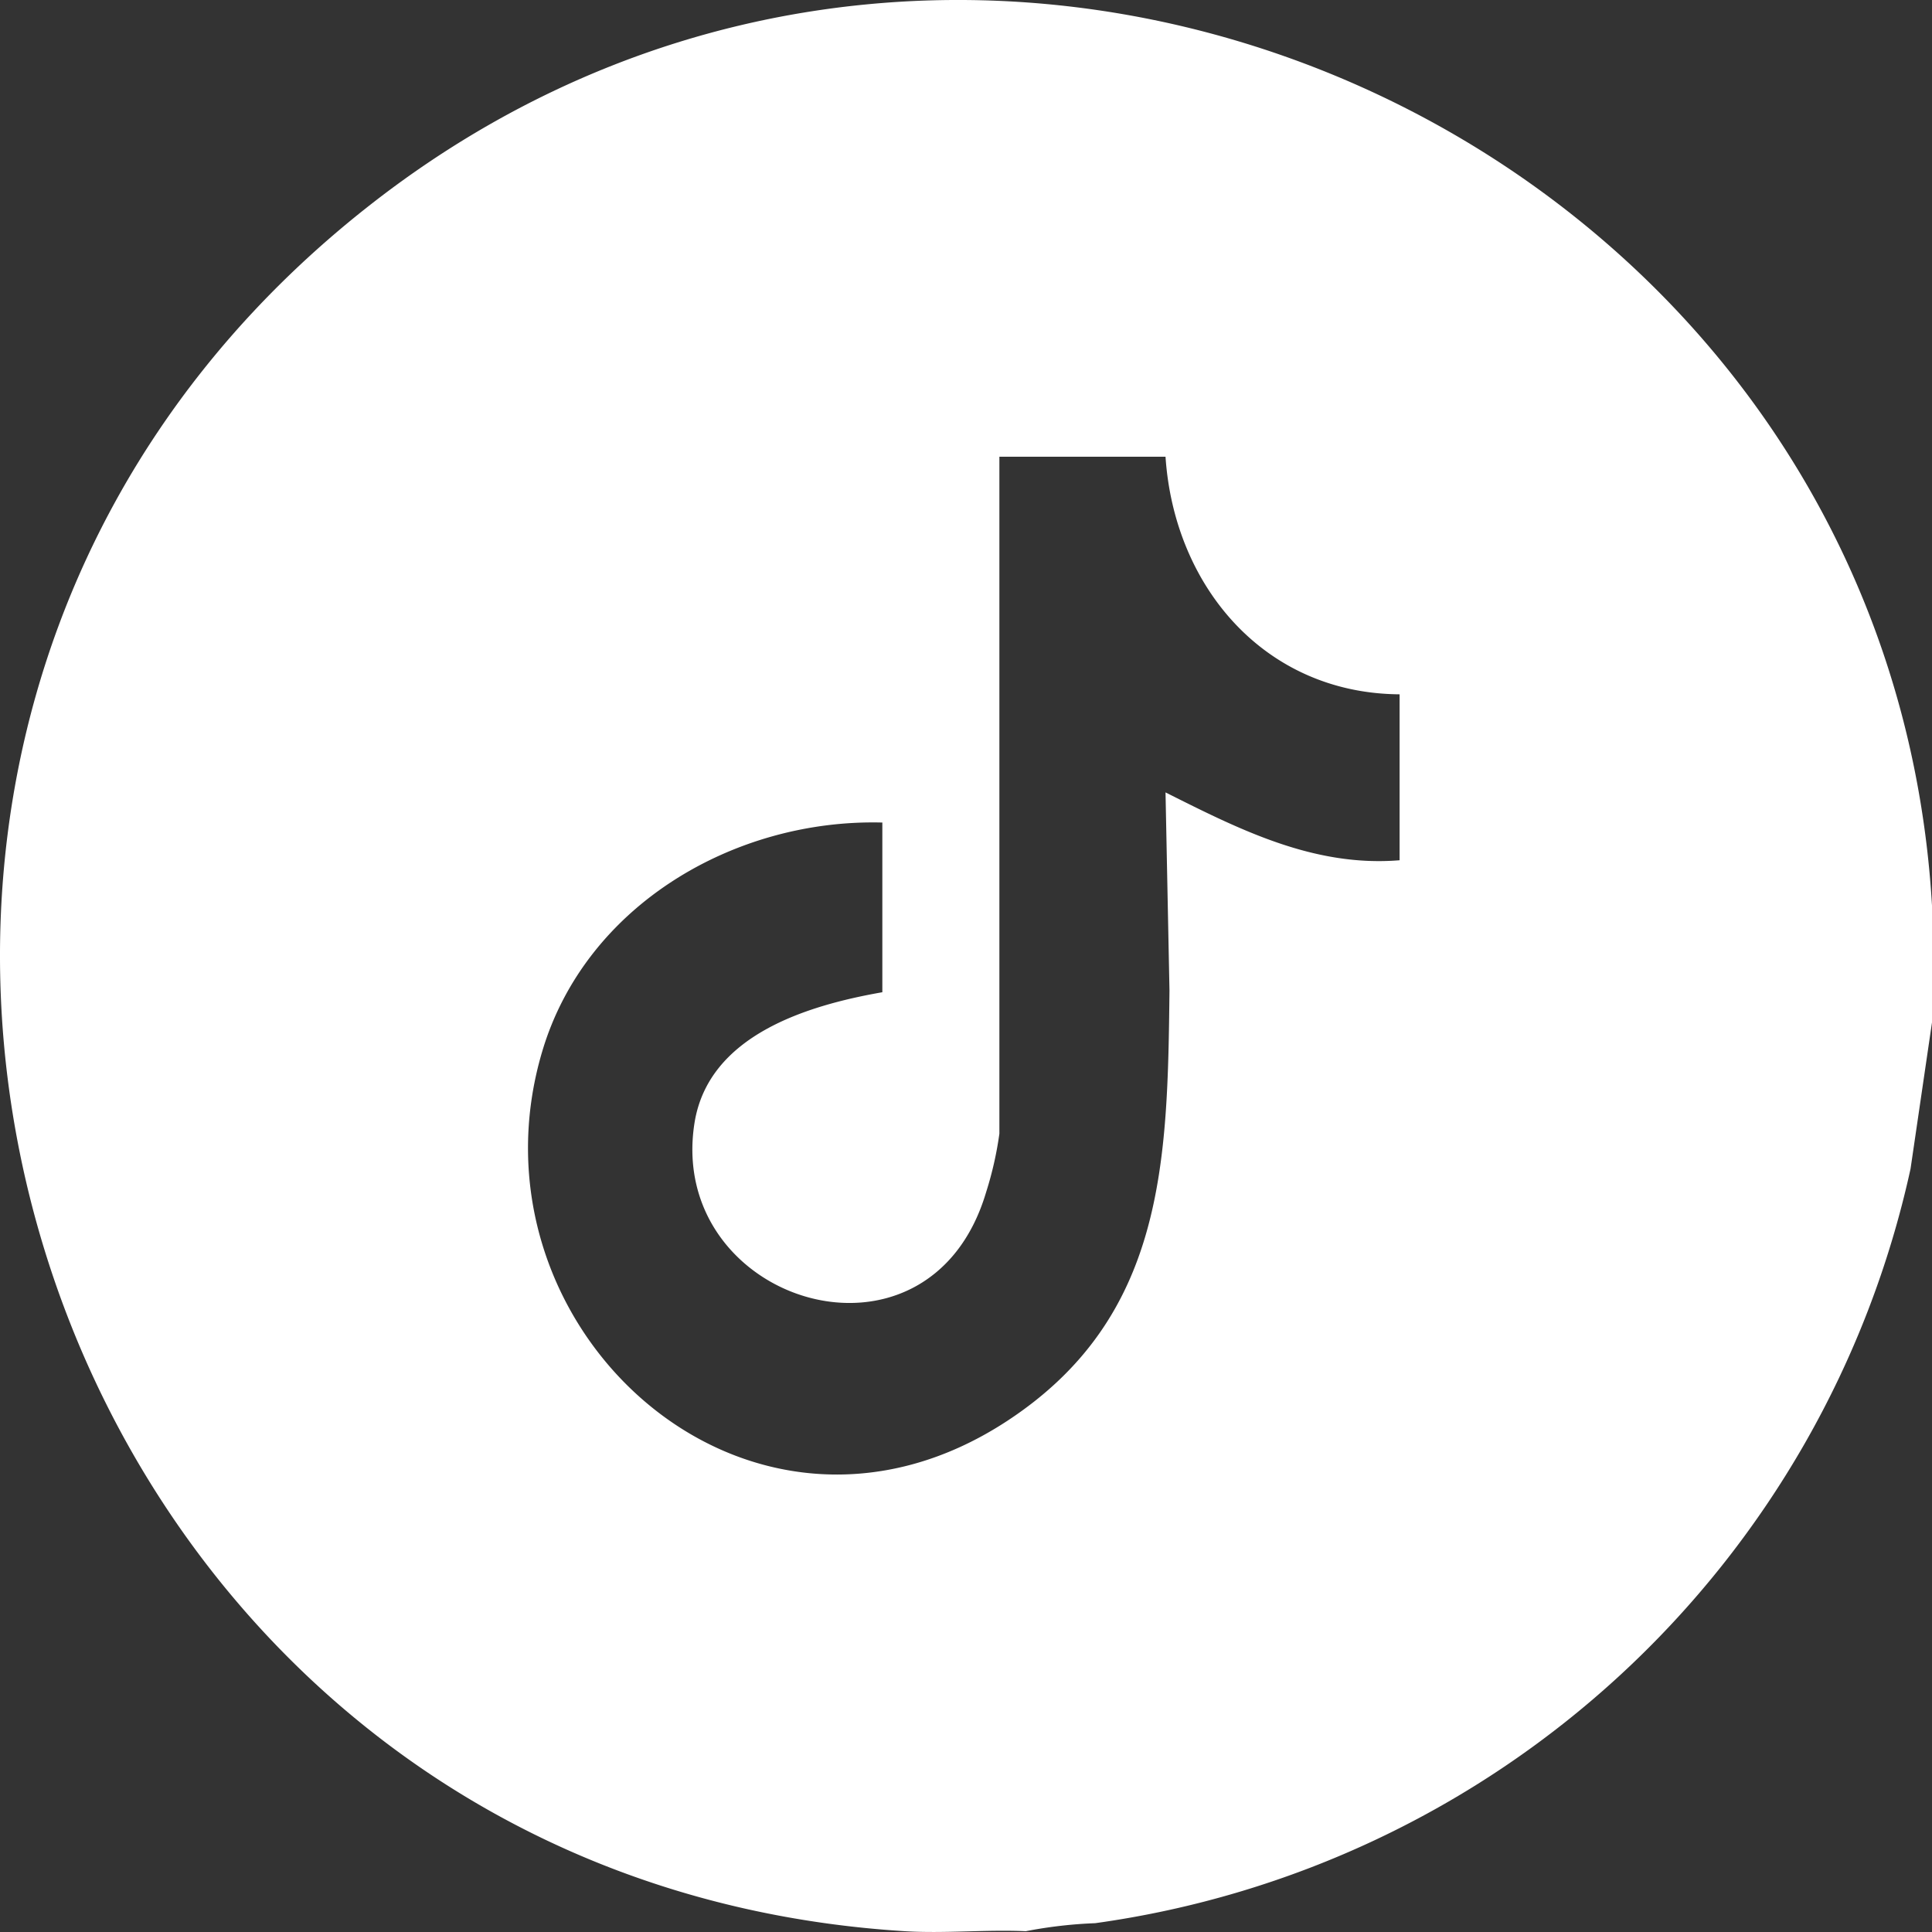
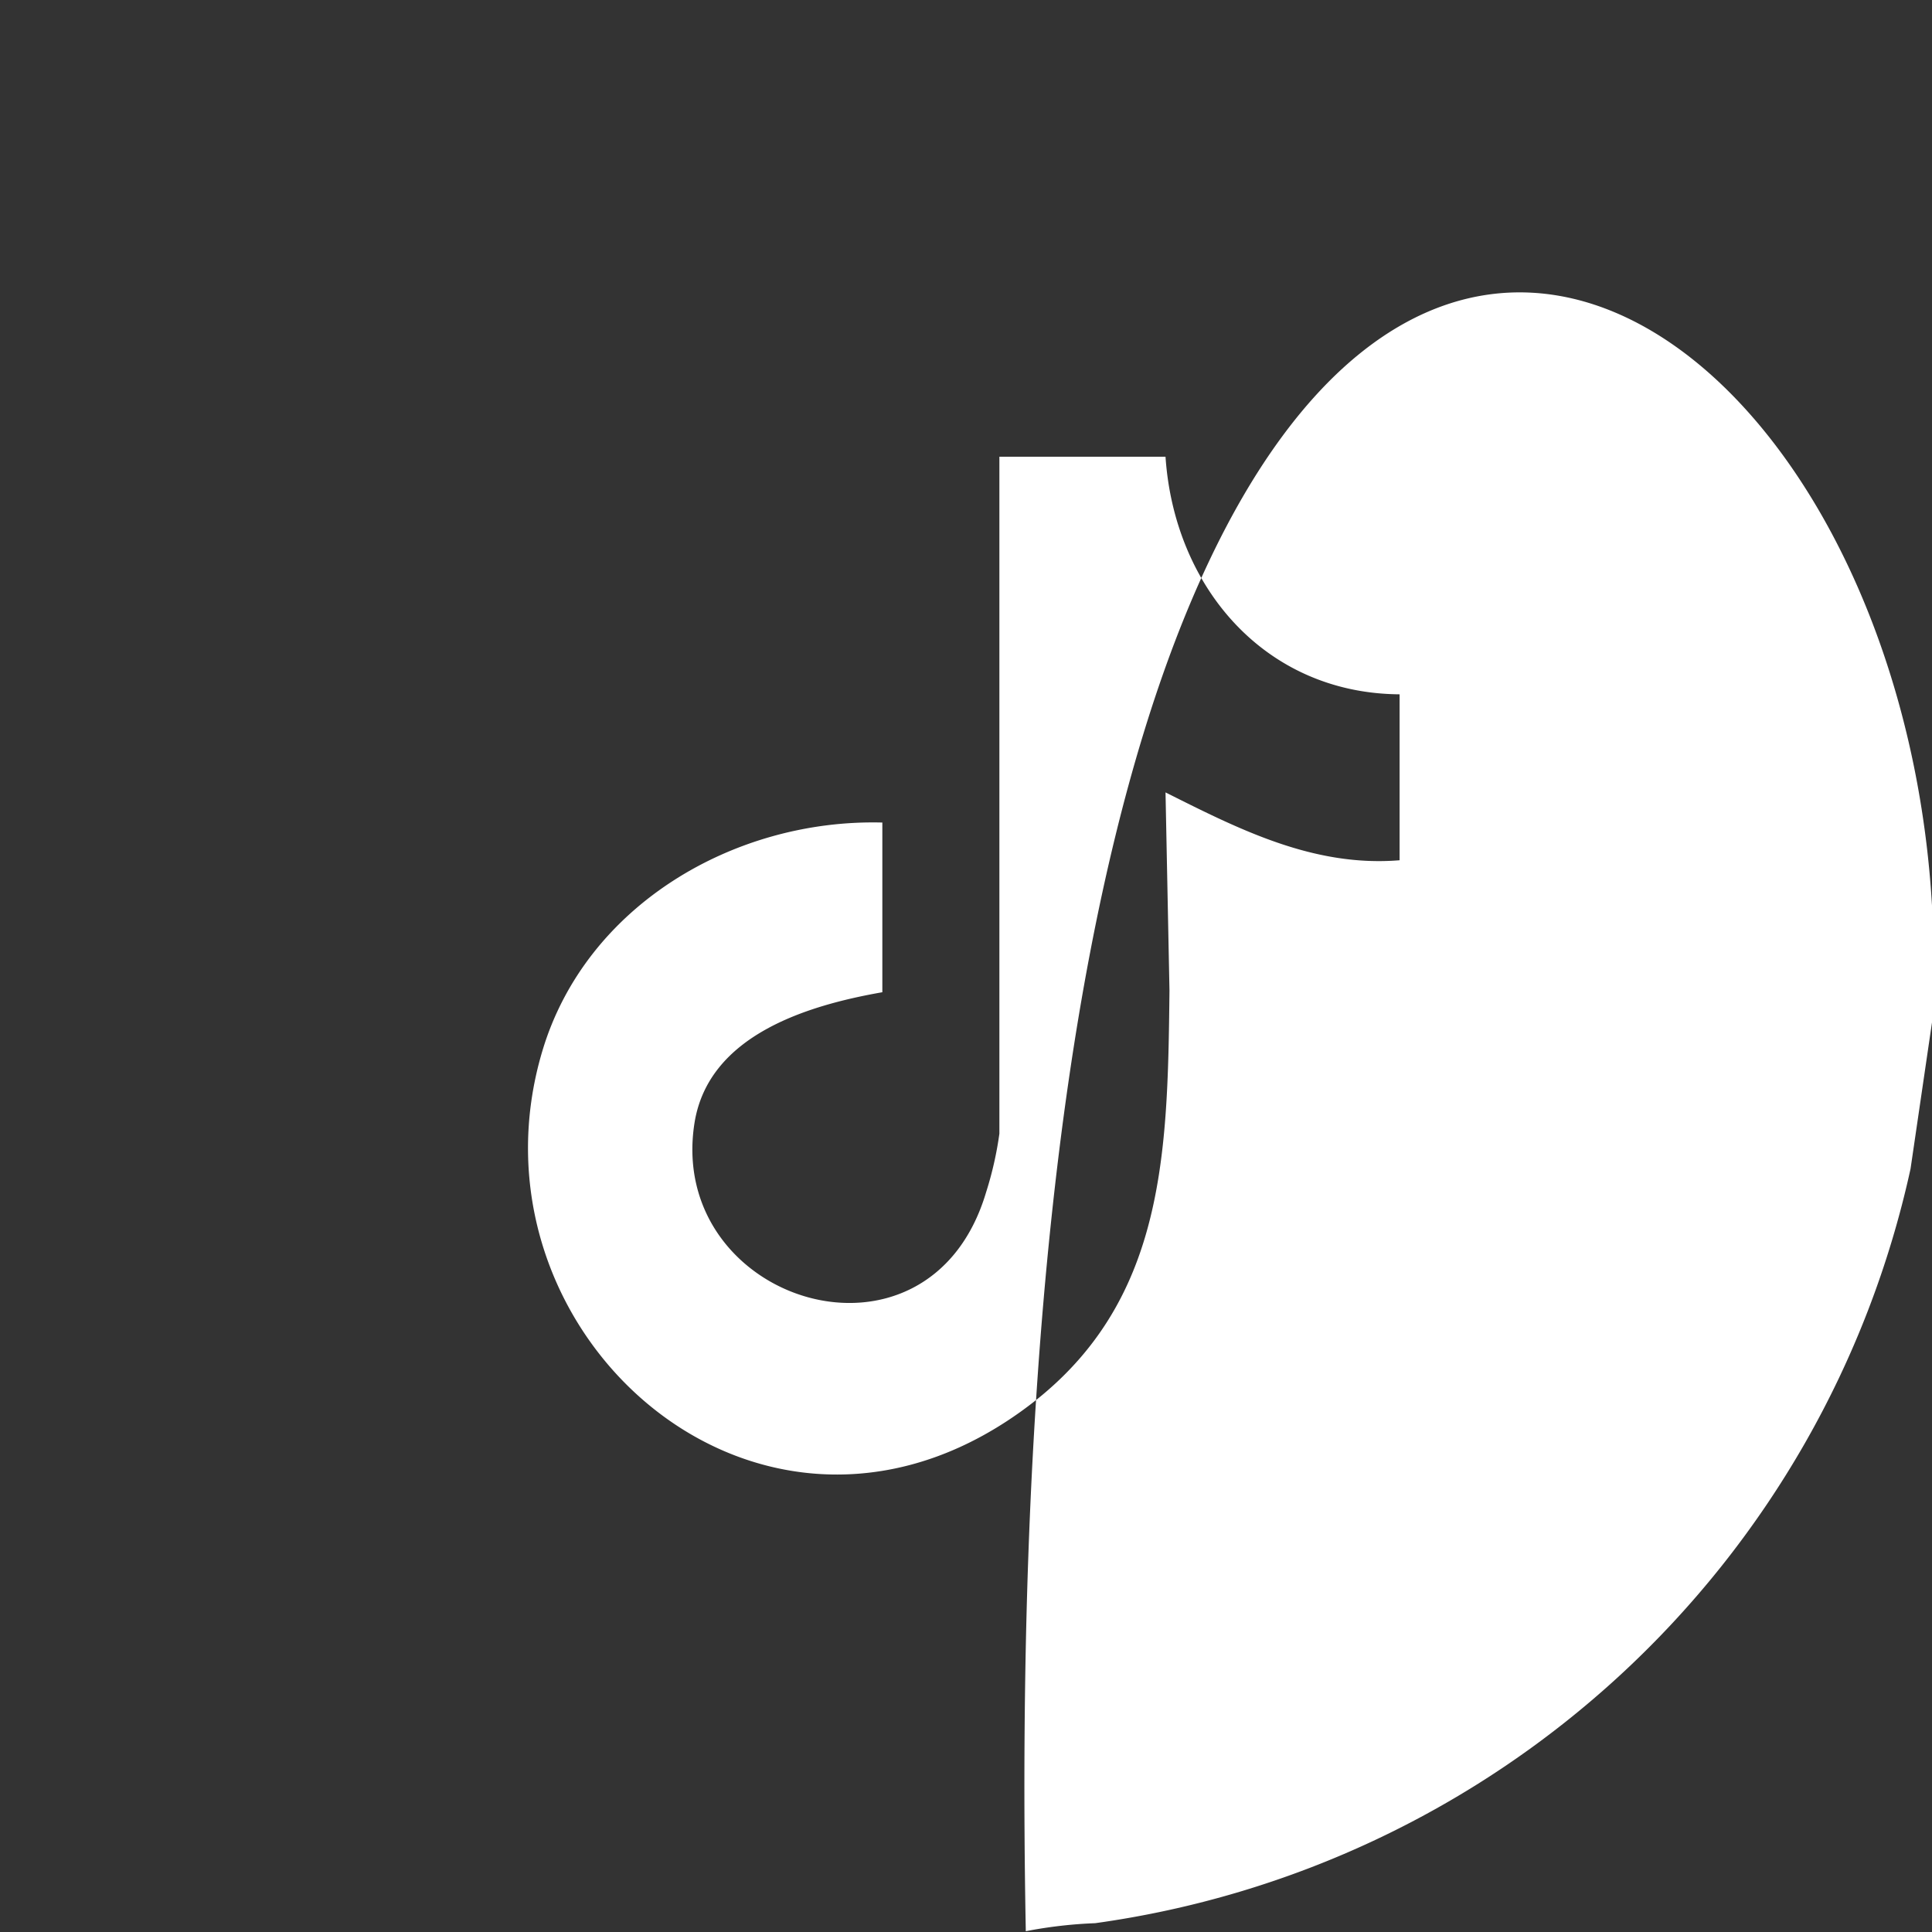
<svg xmlns="http://www.w3.org/2000/svg" id="ico-tiktok" width="97.8" height="97.8" viewBox="0 0 97.8 97.8">
  <rect x="0" y="0" width="97.8" height="97.8" fill="#333333" stroke="none" />
  <g id="Grupo_1598" data-name="Grupo 1598" transform="translate(0 0)">
-     <path id="Trazado_982" data-name="Trazado 982" d="M97.8,45.837v5.918l-1.086,7.41A49.173,49.173,0,0,1,55.439,97.354a22.865,22.865,0,0,0-3.512.406c-2.009-.091-4.12.123-6.116,0-44.649-2.749-62.473-59.873-26.93-87.5C49.819-13.8,95.528,7.053,97.8,45.837M59,23.121H50.59V57.387a17.751,17.751,0,0,1-.67,2.958c-2.9,9.781-16.183,5.591-14.766-3.485.7-4.459,5.716-5.967,9.511-6.632v-8.59c-7.489-.194-15,4.194-17.205,11.546C23.269,67.167,37.878,80.539,51,71.919c7.972-5.238,8.105-13.113,8.2-21.778L59,40.112c3.741,1.876,7.5,3.79,11.849,3.435v-8.4C64,35.1,59.439,29.678,59,23.121" transform="translate(0 0)" fill="#fff" />
+     <path id="Trazado_982" data-name="Trazado 982" d="M97.8,45.837v5.918l-1.086,7.41A49.173,49.173,0,0,1,55.439,97.354a22.865,22.865,0,0,0-3.512.406C49.819-13.8,95.528,7.053,97.8,45.837M59,23.121H50.59V57.387a17.751,17.751,0,0,1-.67,2.958c-2.9,9.781-16.183,5.591-14.766-3.485.7-4.459,5.716-5.967,9.511-6.632v-8.59c-7.489-.194-15,4.194-17.205,11.546C23.269,67.167,37.878,80.539,51,71.919c7.972-5.238,8.105-13.113,8.2-21.778L59,40.112c3.741,1.876,7.5,3.79,11.849,3.435v-8.4C64,35.1,59.439,29.678,59,23.121" transform="translate(0 0)" fill="#fff" />
  </g>
</svg>